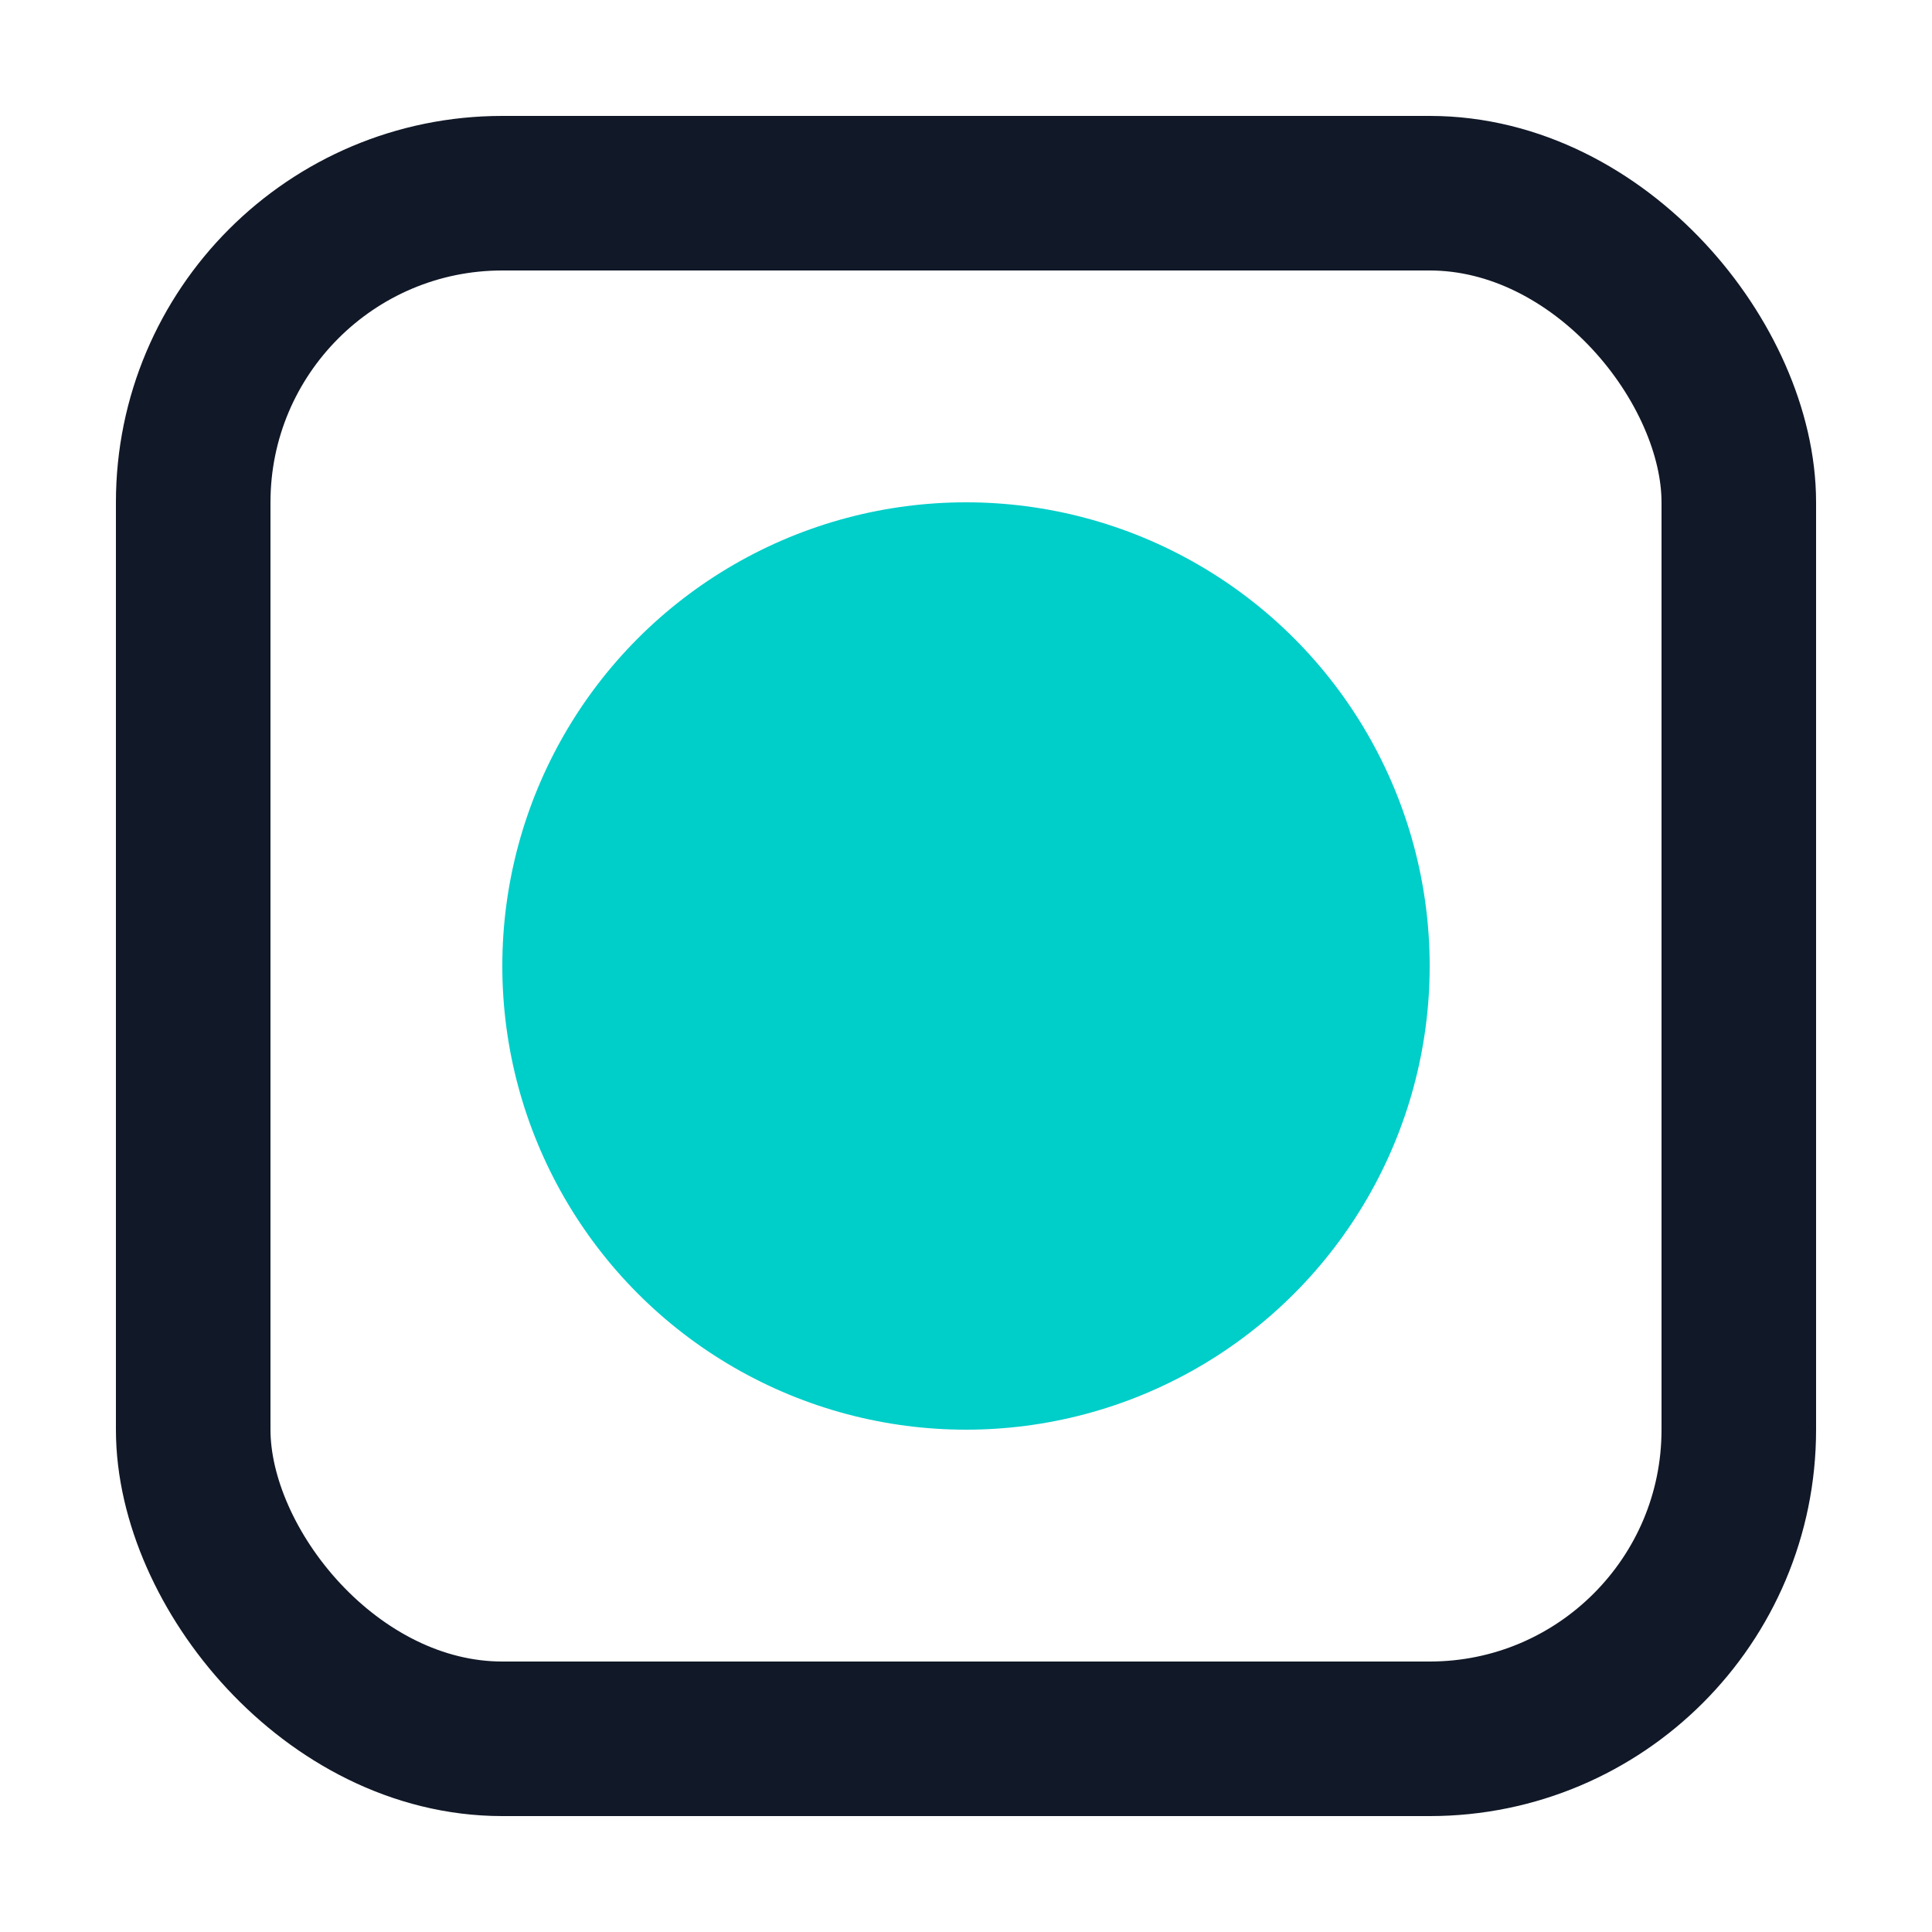
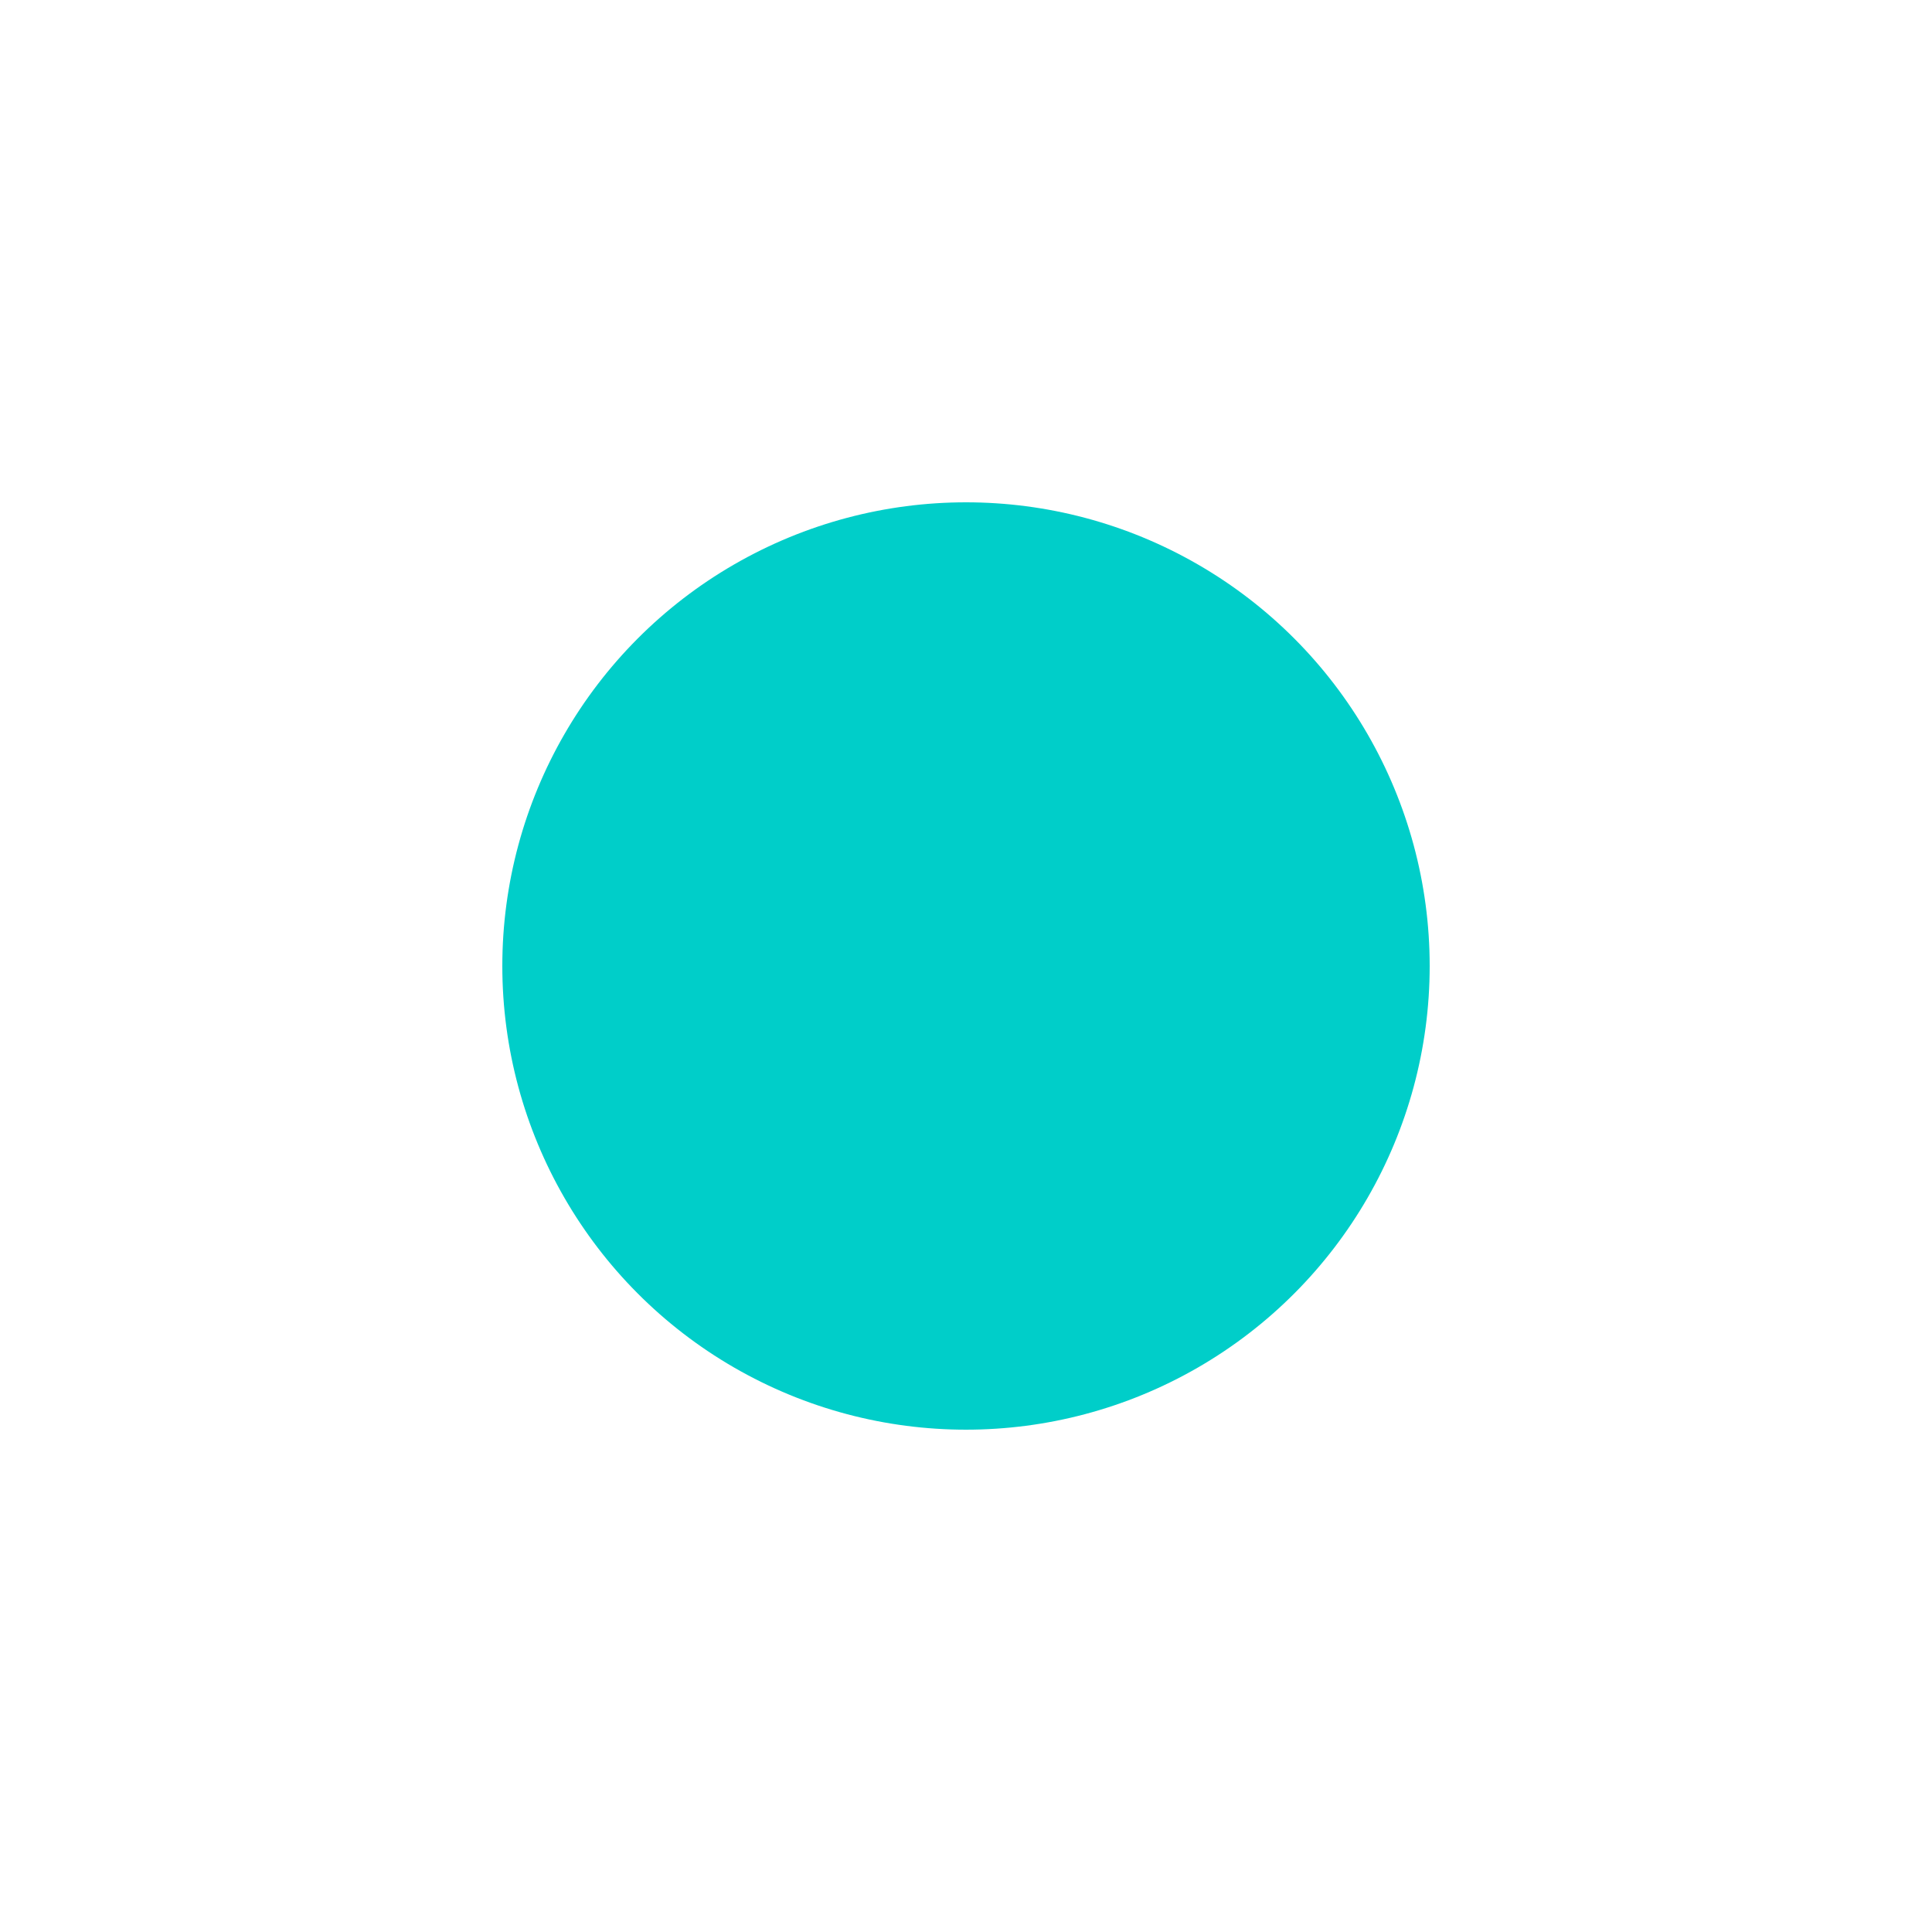
<svg xmlns="http://www.w3.org/2000/svg" width="50" height="50" viewBox="0 0 50 50" fill="none">
-   <rect x="5" y="5" width="40" height="40" rx="8" stroke="#111827" stroke-width="4" />
  <circle cx="25" cy="25" r="12" fill="#00CEC9" />
</svg>